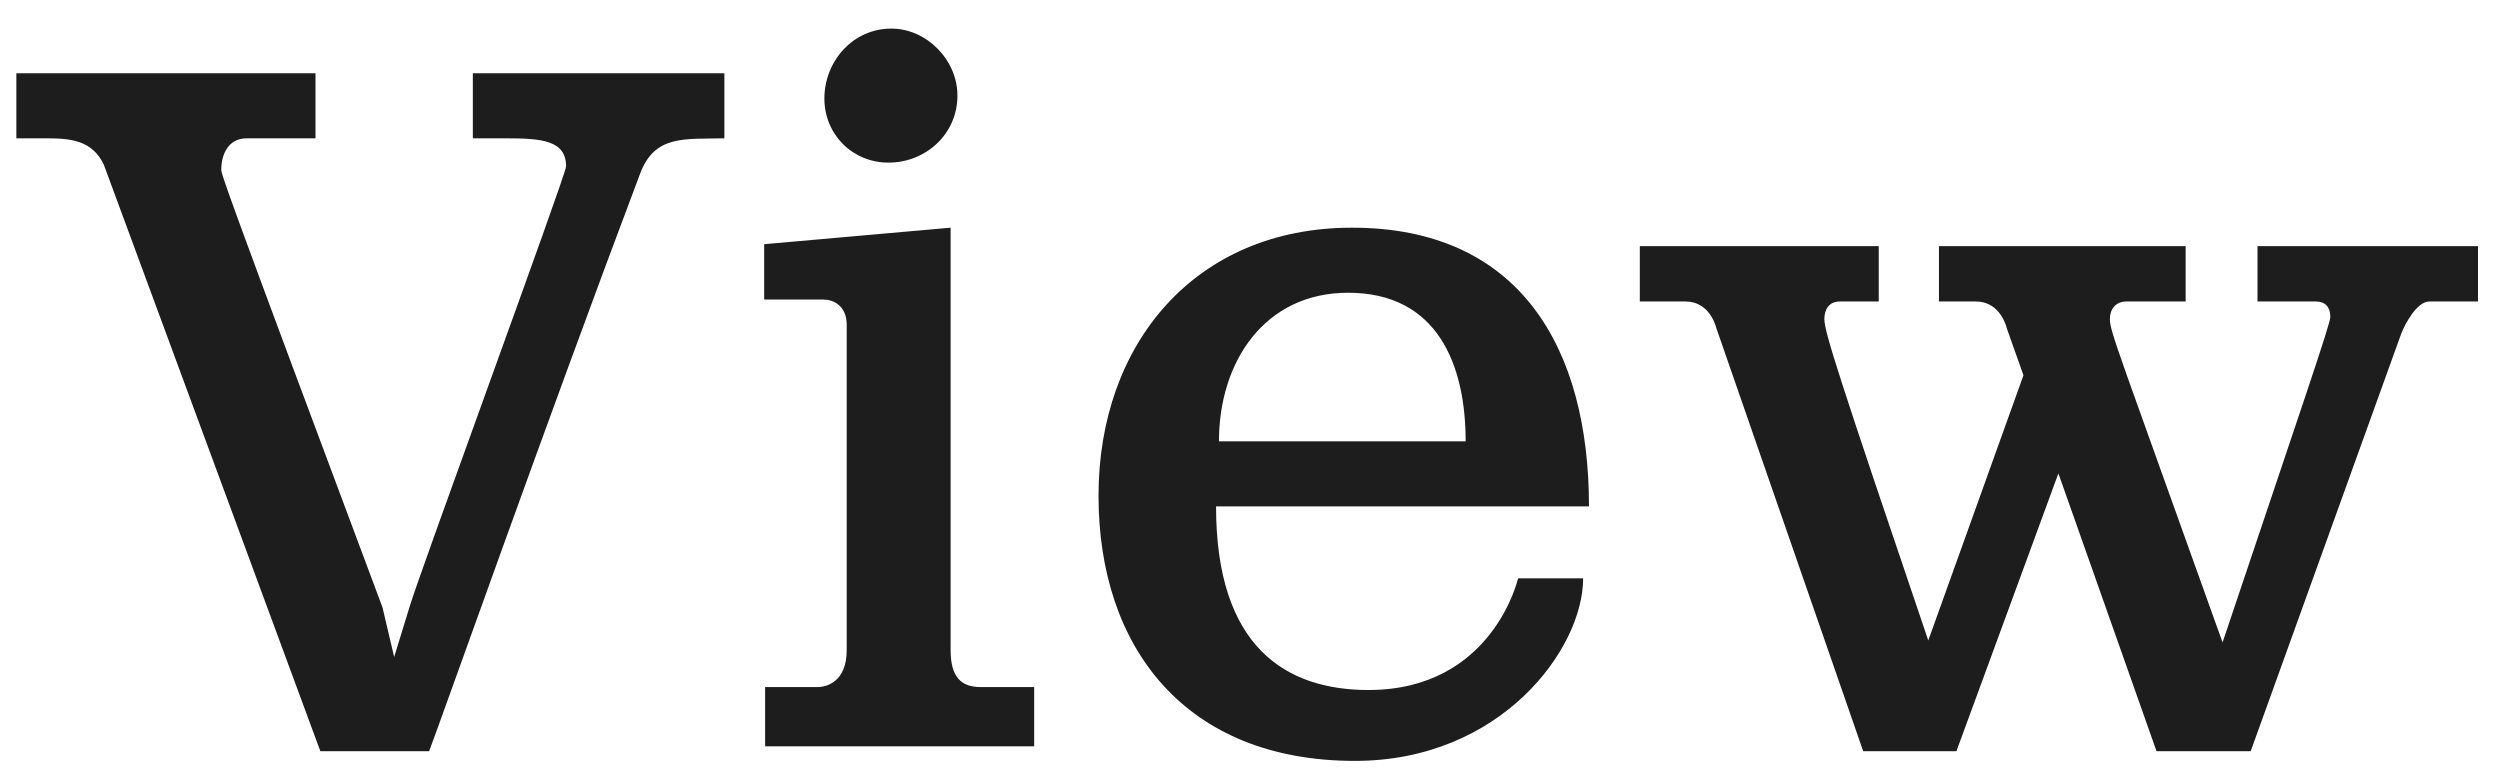
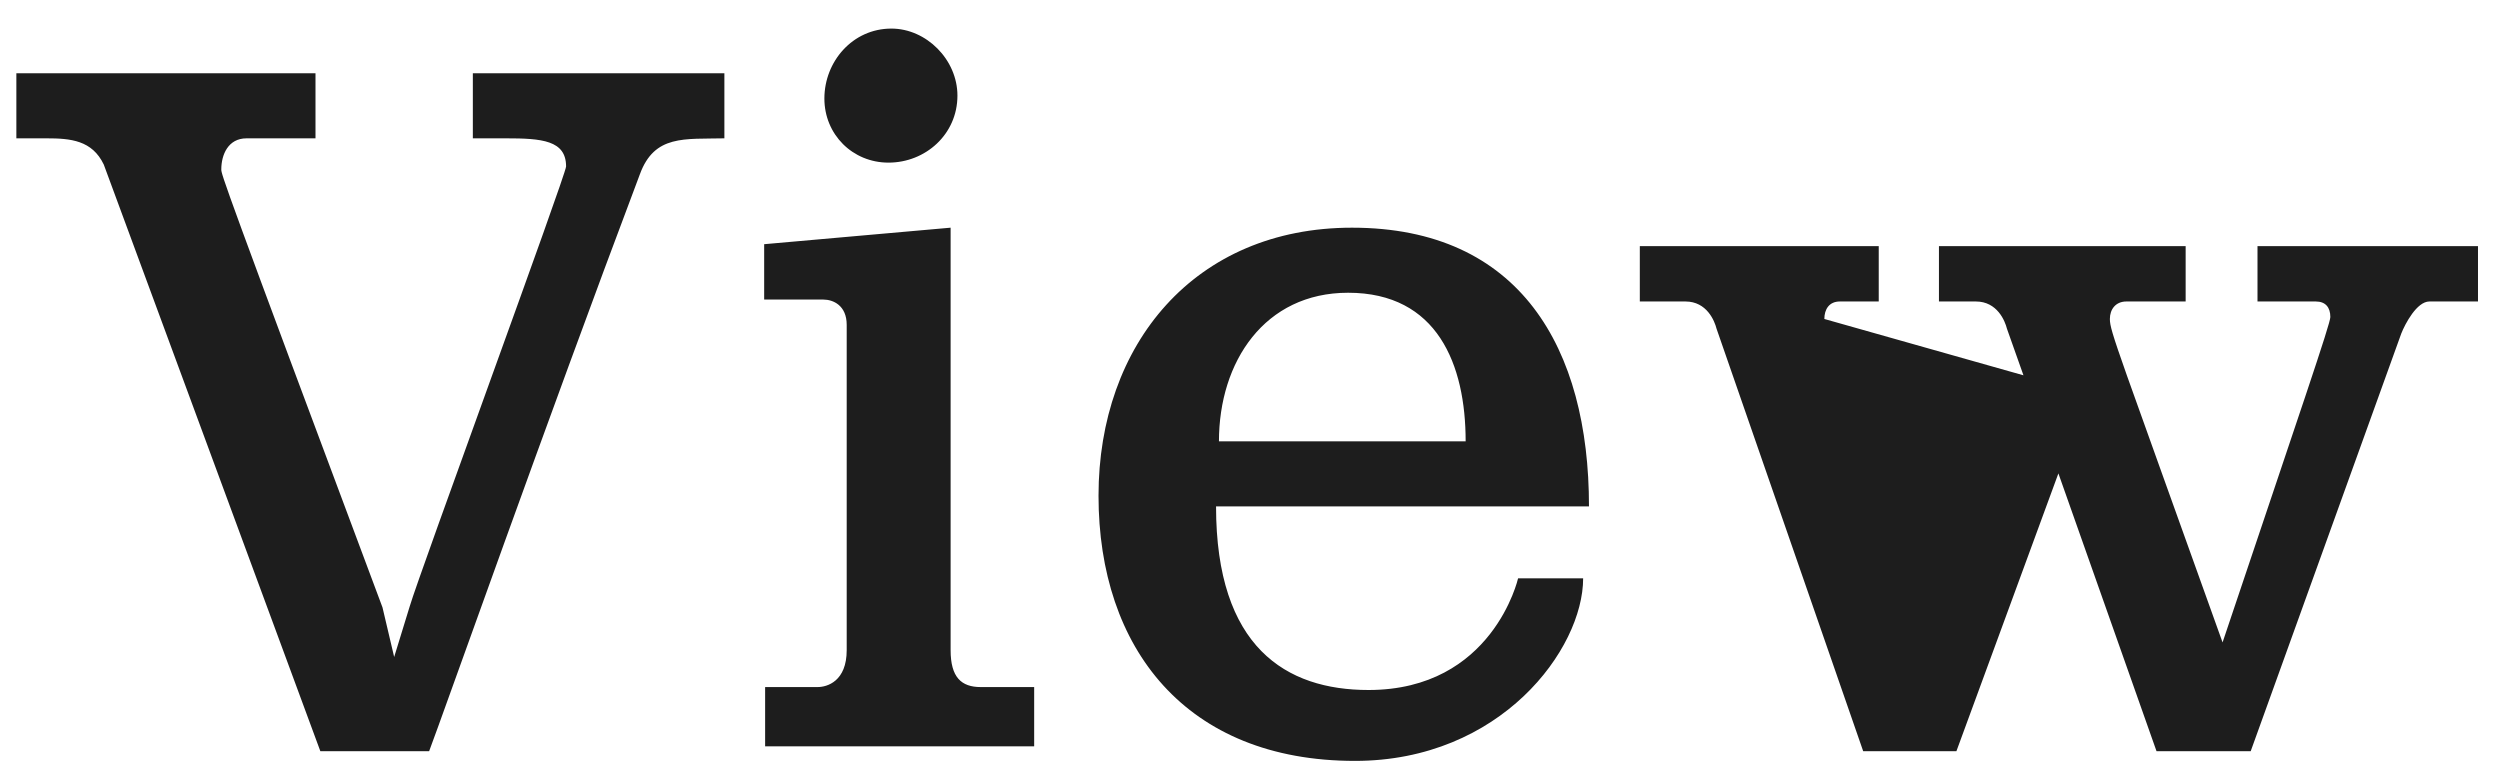
<svg xmlns="http://www.w3.org/2000/svg" width="81px" height="25px">
-   <path fill-rule="evenodd" fill="rgb(29, 29, 29)" d="M78.713,9.768 C78.304,9.768 77.926,10.492 77.801,10.807 L72.923,24.338 L69.871,24.338 L66.692,15.338 L63.388,24.338 L60.367,24.338 L55.616,10.650 C55.553,10.398 55.301,9.768 54.609,9.768 L53.130,9.768 L53.130,7.975 L60.871,7.975 L60.871,9.768 L59.612,9.768 C59.266,9.768 59.109,10.020 59.109,10.335 C59.109,10.744 59.549,12.129 62.476,20.751 L65.560,12.160 L65.025,10.650 C64.962,10.398 64.710,9.768 64.018,9.768 L62.822,9.768 L62.822,7.975 L70.815,7.975 L70.815,9.768 L68.895,9.768 C68.549,9.768 68.360,10.020 68.360,10.335 C68.360,10.744 68.612,11.310 72.011,20.814 C74.559,13.230 75.503,10.492 75.503,10.272 C75.503,9.957 75.346,9.768 75.031,9.768 L73.143,9.768 L73.143,7.975 L80.287,7.975 L80.287,9.768 L78.713,9.768 ZM44.340,22.356 C48.368,22.356 49.186,18.737 49.186,18.737 L51.294,18.737 C51.294,21.034 48.620,24.653 43.900,24.653 C38.424,24.653 35.592,21.002 35.592,16.062 C35.592,11.153 38.707,7.377 43.805,7.377 C49.249,7.377 51.483,11.279 51.483,16.408 L39.400,16.408 C39.400,20.971 41.665,22.356 44.340,22.356 ZM47.487,14.300 C47.487,11.814 46.574,9.485 43.679,9.485 C40.973,9.485 39.494,11.719 39.494,14.300 L47.487,14.300 ZM24.790,22.261 L26.489,22.261 C26.804,22.261 27.433,22.072 27.433,21.065 L27.433,10.524 C27.433,9.894 26.993,9.706 26.678,9.706 L24.759,9.706 L24.759,7.912 L30.800,7.377 L30.800,21.065 C30.800,21.946 31.147,22.261 31.776,22.261 L33.507,22.261 L33.507,24.181 L24.790,24.181 L24.790,22.261 ZM28.787,5.269 C27.622,5.269 26.710,4.356 26.710,3.192 C26.710,1.996 27.622,0.926 28.881,0.926 C30.014,0.926 31.021,1.933 31.021,3.097 C31.021,4.356 29.982,5.269 28.787,5.269 ZM20.732,5.646 C17.680,13.733 14.313,23.268 13.904,24.338 L10.379,24.338 L3.362,5.331 C2.985,4.545 2.292,4.482 1.506,4.482 L0.530,4.482 L0.530,2.374 L10.222,2.374 L10.222,4.482 L7.988,4.482 C7.390,4.482 7.170,5.017 7.170,5.489 C7.170,5.646 7.201,5.804 12.393,19.681 L12.771,21.286 L13.274,19.649 C13.589,18.579 18.341,5.646 18.341,5.394 C18.341,4.545 17.554,4.482 16.390,4.482 L15.320,4.482 L15.320,2.374 L23.470,2.374 L23.470,4.482 C22.180,4.513 21.204,4.356 20.732,5.646 Z" />
+   <path fill-rule="evenodd" fill="rgb(29, 29, 29)" d="M78.713,9.768 C78.304,9.768 77.926,10.492 77.801,10.807 L72.923,24.338 L69.871,24.338 L66.692,15.338 L63.388,24.338 L60.367,24.338 L55.616,10.650 C55.553,10.398 55.301,9.768 54.609,9.768 L53.130,9.768 L53.130,7.975 L60.871,7.975 L60.871,9.768 L59.612,9.768 C59.266,9.768 59.109,10.020 59.109,10.335 L65.560,12.160 L65.025,10.650 C64.962,10.398 64.710,9.768 64.018,9.768 L62.822,9.768 L62.822,7.975 L70.815,7.975 L70.815,9.768 L68.895,9.768 C68.549,9.768 68.360,10.020 68.360,10.335 C68.360,10.744 68.612,11.310 72.011,20.814 C74.559,13.230 75.503,10.492 75.503,10.272 C75.503,9.957 75.346,9.768 75.031,9.768 L73.143,9.768 L73.143,7.975 L80.287,7.975 L80.287,9.768 L78.713,9.768 ZM44.340,22.356 C48.368,22.356 49.186,18.737 49.186,18.737 L51.294,18.737 C51.294,21.034 48.620,24.653 43.900,24.653 C38.424,24.653 35.592,21.002 35.592,16.062 C35.592,11.153 38.707,7.377 43.805,7.377 C49.249,7.377 51.483,11.279 51.483,16.408 L39.400,16.408 C39.400,20.971 41.665,22.356 44.340,22.356 ZM47.487,14.300 C47.487,11.814 46.574,9.485 43.679,9.485 C40.973,9.485 39.494,11.719 39.494,14.300 L47.487,14.300 ZM24.790,22.261 L26.489,22.261 C26.804,22.261 27.433,22.072 27.433,21.065 L27.433,10.524 C27.433,9.894 26.993,9.706 26.678,9.706 L24.759,9.706 L24.759,7.912 L30.800,7.377 L30.800,21.065 C30.800,21.946 31.147,22.261 31.776,22.261 L33.507,22.261 L33.507,24.181 L24.790,24.181 L24.790,22.261 ZM28.787,5.269 C27.622,5.269 26.710,4.356 26.710,3.192 C26.710,1.996 27.622,0.926 28.881,0.926 C30.014,0.926 31.021,1.933 31.021,3.097 C31.021,4.356 29.982,5.269 28.787,5.269 ZM20.732,5.646 C17.680,13.733 14.313,23.268 13.904,24.338 L10.379,24.338 L3.362,5.331 C2.985,4.545 2.292,4.482 1.506,4.482 L0.530,4.482 L0.530,2.374 L10.222,2.374 L10.222,4.482 L7.988,4.482 C7.390,4.482 7.170,5.017 7.170,5.489 C7.170,5.646 7.201,5.804 12.393,19.681 L12.771,21.286 L13.274,19.649 C13.589,18.579 18.341,5.646 18.341,5.394 C18.341,4.545 17.554,4.482 16.390,4.482 L15.320,4.482 L15.320,2.374 L23.470,2.374 L23.470,4.482 C22.180,4.513 21.204,4.356 20.732,5.646 Z" />
</svg>